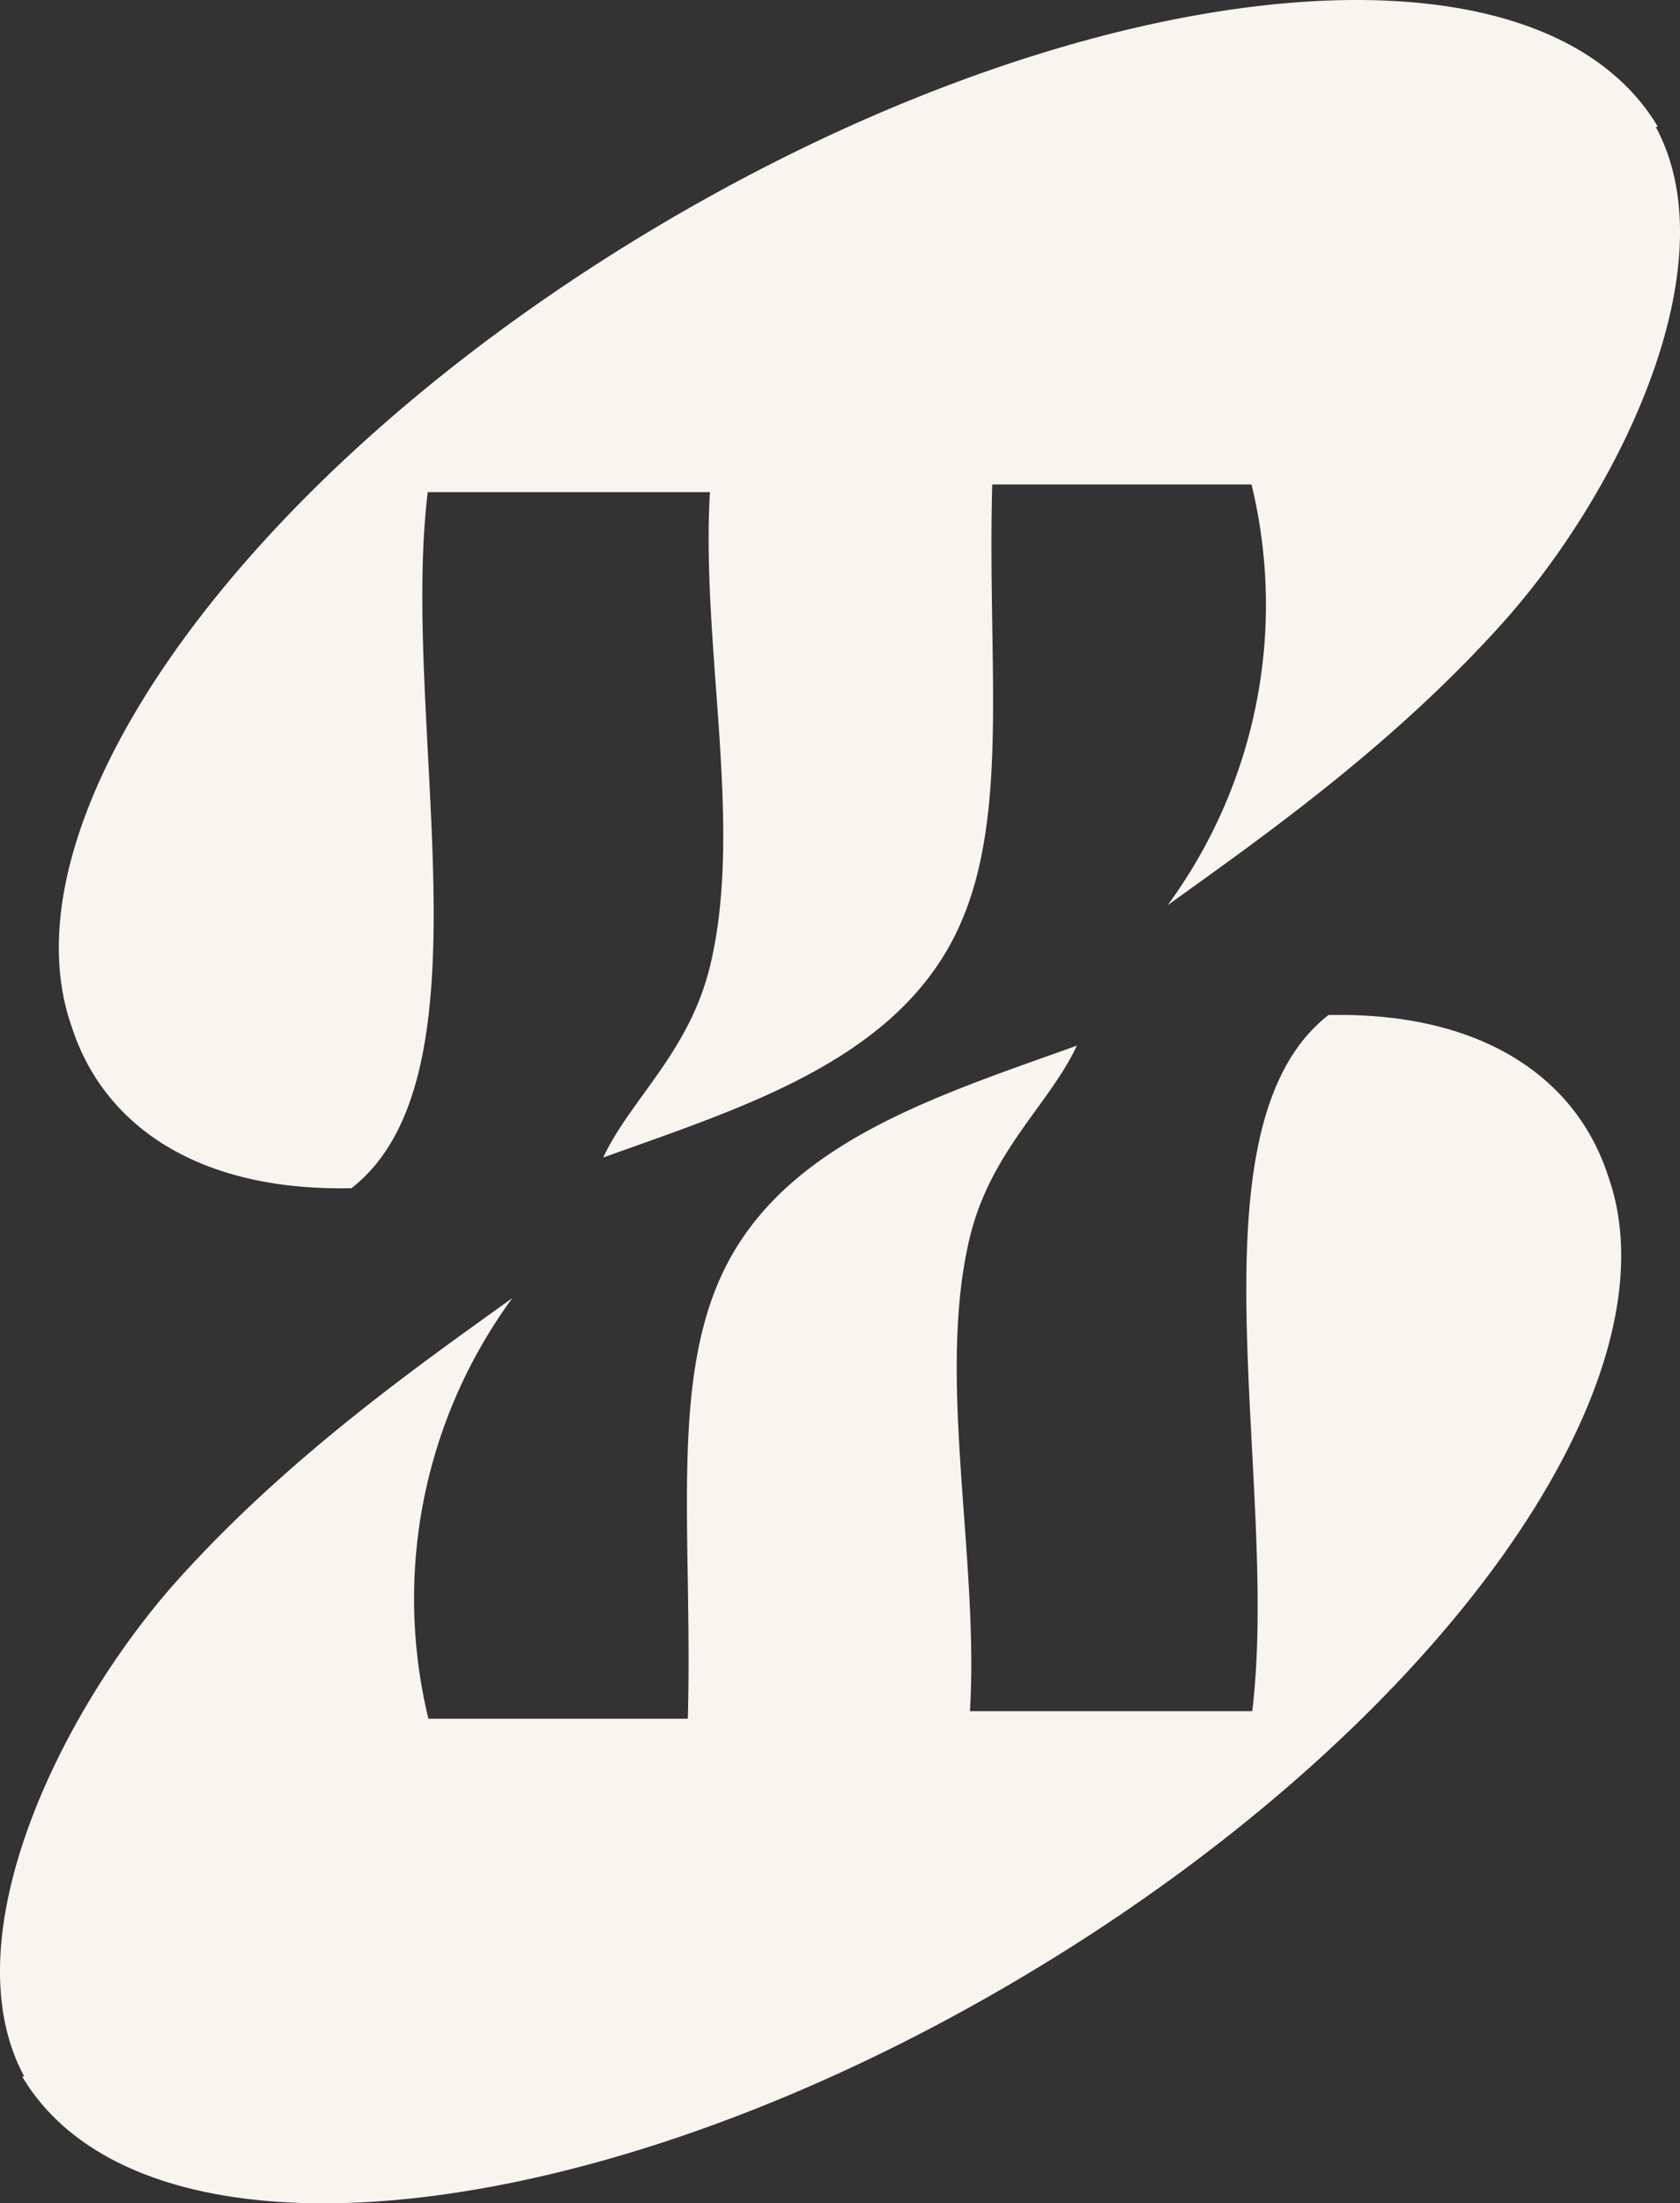
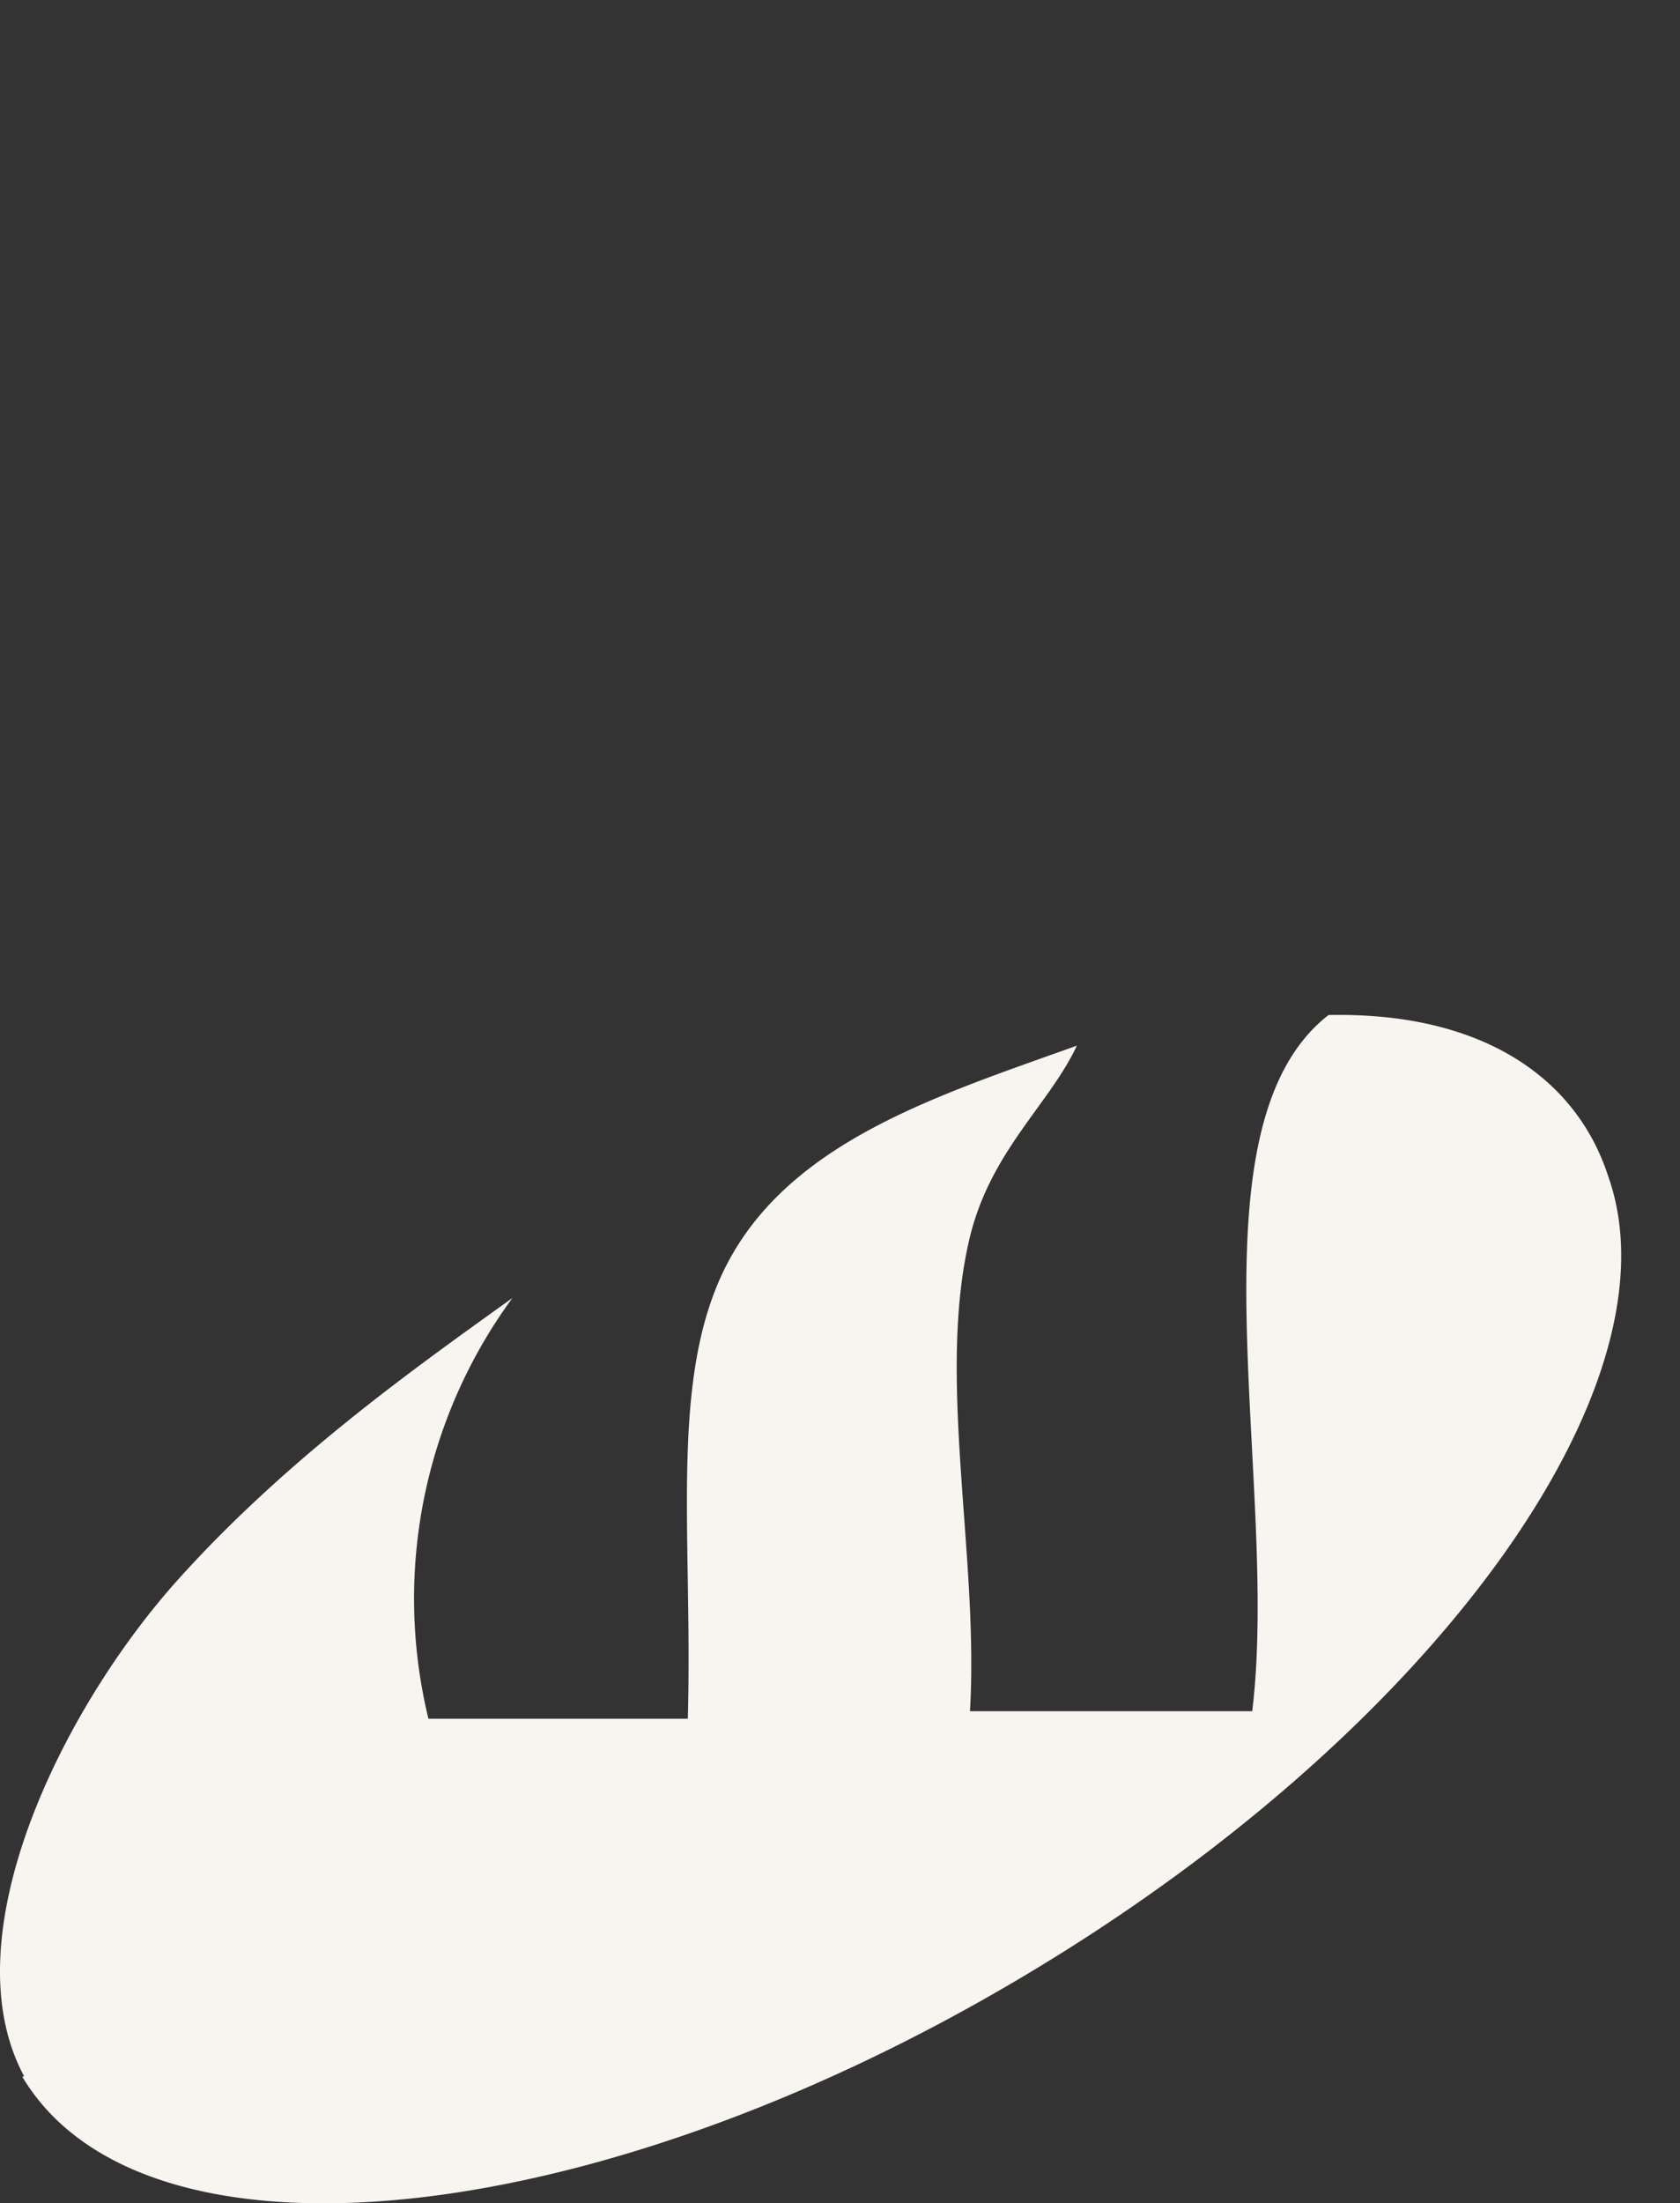
<svg xmlns="http://www.w3.org/2000/svg" id="图层_1" data-name="图层 1" viewBox="0 0 74.602 97.772">
  <rect x="0" y="0" width="74.602" height="97.772" fill="#333333" stroke="none" />
  <defs>
    <style>.cls-1{fill:#f8f5f0;fill-rule:evenodd;}</style>
  </defs>
  <title>华利佳合仅LOGO</title>
-   <path class="cls-1" d="M73.53,5.642l.085-.022C68.25-3.372,48.3-1.354,29.064,10.131,10.927,20.954-.098,36.323,3.191,45.583c1.394,4.303,5.525,7.292,12.416,7.145,6.419-4.995,2.15-20.7,3.387-30.889H31.526c-.407,6.851,1.513,14.848,0,21.049-.934,3.825-3.525,5.886-4.741,8.481,5.893-2.119,12.251-4.079,15.243-9.161,2.974-5.047,1.794-12.155,2.033-20.709h11.513a22.545,22.545,0,0,1-3.721,18.669c4.04-2.906,9.932-7.007,14.903-12.556C71.87,21.898,76.847,11.797,73.53,5.642Z" transform="translate(0 -0.002)" />
  <path class="cls-1" d="M71.41,52.189c-1.394-4.303-5.531-7.289-12.416-7.145-6.419,5.001-2.15,20.706-3.387,30.892H43.072c.41-6.854-1.507-14.848,0-21.053.937-3.822,3.531-5.88,4.747-8.48-5.896,2.119-12.254,4.083-15.243,9.166-2.974,5.047-1.798,12.152-2.033,20.703H19.025a22.563,22.563,0,0,1,3.728-18.67c-4.043,2.91-9.932,7.014-14.903,12.557C2.735,75.882-2.245,85.976,1.072,92.138l-.083.018c5.366,8.992,25.313,6.977,44.555-4.514C63.677,76.825,74.706,61.451,71.41,52.189Z" transform="translate(0 -0.002)" />
</svg>